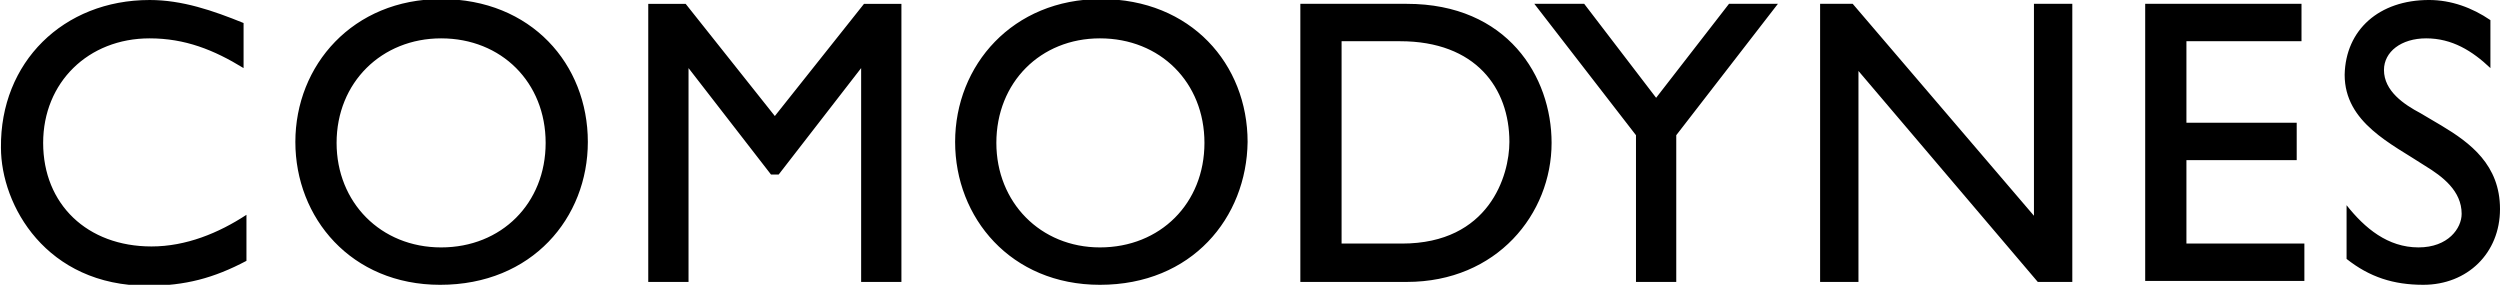
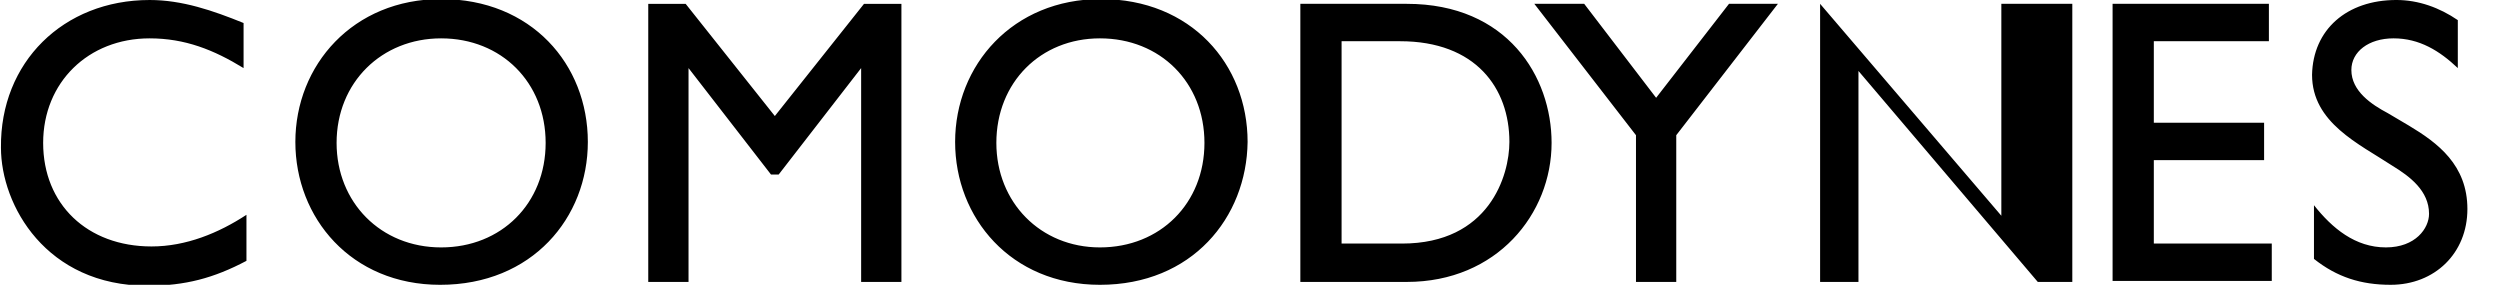
<svg xmlns="http://www.w3.org/2000/svg" width="260.7" height="29.7" viewBox="-351 510.6 260.7 29.7" enable-background="new -351 510.6 260.7 29.7">
-   <path d="m-335.4 510.6c3.4 0 6.6 1.1 9.8 2.4v4.7c-3.1-1.9-6.1-3.1-9.8-3.1-6.4 0-11.1 4.6-11.1 10.9 0 6.4 4.6 10.8 11.3 10.8 3.6 0 7-1.4 9.9-3.3v4.8c-3.4 1.8-6.4 2.6-10.3 2.6-10.6 0-15.3-8.4-15.3-14.4-.1-8.9 6.5-15.4 15.5-15.4m30.3 29.7c-9.3 0-15.1-7-15.1-14.9 0-8 6-14.9 15.2-14.9 9.4 0 15.3 6.8 15.3 14.9 0 7.9-5.8 14.9-15.4 14.9m.1-25.7c-6.2 0-10.9 4.6-10.9 10.9 0 6.2 4.6 10.9 10.9 10.9 6.3 0 10.9-4.6 10.9-10.9 0-6.3-4.6-10.9-10.9-10.9m43.8 3.1l-8.6 11.1h-.8l-8.6-11.1v22.3h-4.2v-29h3.9l9.3 11.7 9.3-11.7h3.9v29h-4.2v-22.3zm24.9 22.6c-9.3 0-15.1-7-15.1-14.9 0-8 6-14.9 15.2-14.9 9.4 0 15.3 6.8 15.3 14.9-.1 7.9-5.8 14.9-15.4 14.9m0-25.7c-6.2 0-10.8 4.6-10.8 10.9 0 6.2 4.6 10.9 10.8 10.9 6.3 0 10.9-4.6 10.9-10.9 0-6.3-4.6-10.9-10.9-10.9m32 25.4h-11.1v-29h11.1c10.5 0 15.1 7.6 15.1 14.5 0 7.4-5.7 14.5-15.1 14.5m-.7-25.1h-6.1v21.1h6.3c9.1 0 11.2-7.1 11.2-10.6 0-5.6-3.5-10.5-11.4-10.5m19.2-3.9l7.5 9.8 7.6-9.8h5.1l-10.6 13.7v15.3h-4.2v-15.3l-10.6-13.7h5.2zm46.9 0h4v29h-3.6l-18.7-22v22h-4v-29h3.4l18.9 22.1v-22.1m11.7 0h16.2v3.9h-12v8.5h11.5v3.9h-11.5v8.7h12.3v3.9h-16.6v-28.9zm29.5-.4c2.3 0 4.5.8 6.4 2.1v5c-1.9-1.8-4-3.1-6.7-3.1-2.6 0-4.4 1.4-4.4 3.3 0 2.2 2.1 3.6 3.8 4.5.7.4 1.5.9 2.2 1.3 3 1.8 6.1 4.1 6.1 8.7 0 4.6-3.4 7.9-8 7.9-3.1 0-5.6-.8-8-2.7v-5.6c1.9 2.4 4.3 4.4 7.5 4.4 3.1 0 4.5-2 4.5-3.5 0-2.4-2-3.9-3.8-5-3.5-2.3-8.4-4.5-8.4-9.5.1-4.7 3.6-7.8 8.8-7.8" />
+   <path d="m-335.4 510.6c3.4 0 6.6 1.1 9.8 2.4v4.7c-3.1-1.9-6.1-3.1-9.8-3.1-6.4 0-11.1 4.6-11.1 10.9 0 6.4 4.6 10.8 11.3 10.8 3.6 0 7-1.4 9.9-3.3v4.8c-3.4 1.8-6.4 2.6-10.3 2.6-10.6 0-15.3-8.4-15.3-14.4-.1-8.9 6.5-15.4 15.5-15.4m30.3 29.7c-9.3 0-15.1-7-15.1-14.9 0-8 6-14.9 15.2-14.9 9.4 0 15.3 6.8 15.3 14.9 0 7.9-5.8 14.9-15.4 14.9m.1-25.7c-6.2 0-10.9 4.6-10.9 10.9 0 6.2 4.6 10.9 10.9 10.9 6.3 0 10.9-4.6 10.9-10.9 0-6.3-4.6-10.9-10.9-10.9m43.8 3.1l-8.6 11.1h-.8l-8.6-11.1v22.3h-4.2v-29h3.9l9.3 11.7 9.3-11.7h3.9v29h-4.2v-22.3zm24.9 22.6c-9.3 0-15.1-7-15.1-14.9 0-8 6-14.9 15.2-14.9 9.4 0 15.3 6.8 15.3 14.9-.1 7.9-5.8 14.9-15.4 14.9m0-25.7c-6.2 0-10.8 4.6-10.8 10.9 0 6.2 4.6 10.9 10.8 10.9 6.3 0 10.9-4.6 10.9-10.9 0-6.3-4.6-10.9-10.9-10.9m32 25.4h-11.1v-29h11.1c10.5 0 15.1 7.6 15.1 14.5 0 7.4-5.7 14.5-15.1 14.5m-.7-25.1h-6.1v21.1h6.3c9.1 0 11.2-7.1 11.2-10.6 0-5.6-3.5-10.5-11.4-10.5m19.2-3.9l7.5 9.8 7.6-9.8h5.1l-10.6 13.7v15.3h-4.2v-15.3l-10.6-13.7h5.2zm46.9 0h4v29h-3.6l-18.7-22v22h-4v-29l18.9 22.1v-22.1m11.7 0h16.2v3.9h-12v8.5h11.5v3.9h-11.5v8.7h12.3v3.9h-16.6v-28.9zm29.5-.4c2.3 0 4.5.8 6.4 2.1v5c-1.9-1.8-4-3.1-6.7-3.1-2.6 0-4.4 1.4-4.4 3.3 0 2.2 2.1 3.6 3.8 4.5.7.4 1.5.9 2.2 1.3 3 1.8 6.1 4.1 6.1 8.7 0 4.6-3.4 7.9-8 7.9-3.1 0-5.6-.8-8-2.7v-5.6c1.9 2.4 4.3 4.4 7.5 4.4 3.1 0 4.5-2 4.5-3.5 0-2.4-2-3.9-3.8-5-3.5-2.3-8.4-4.5-8.4-9.5.1-4.7 3.6-7.8 8.8-7.8" />
</svg>